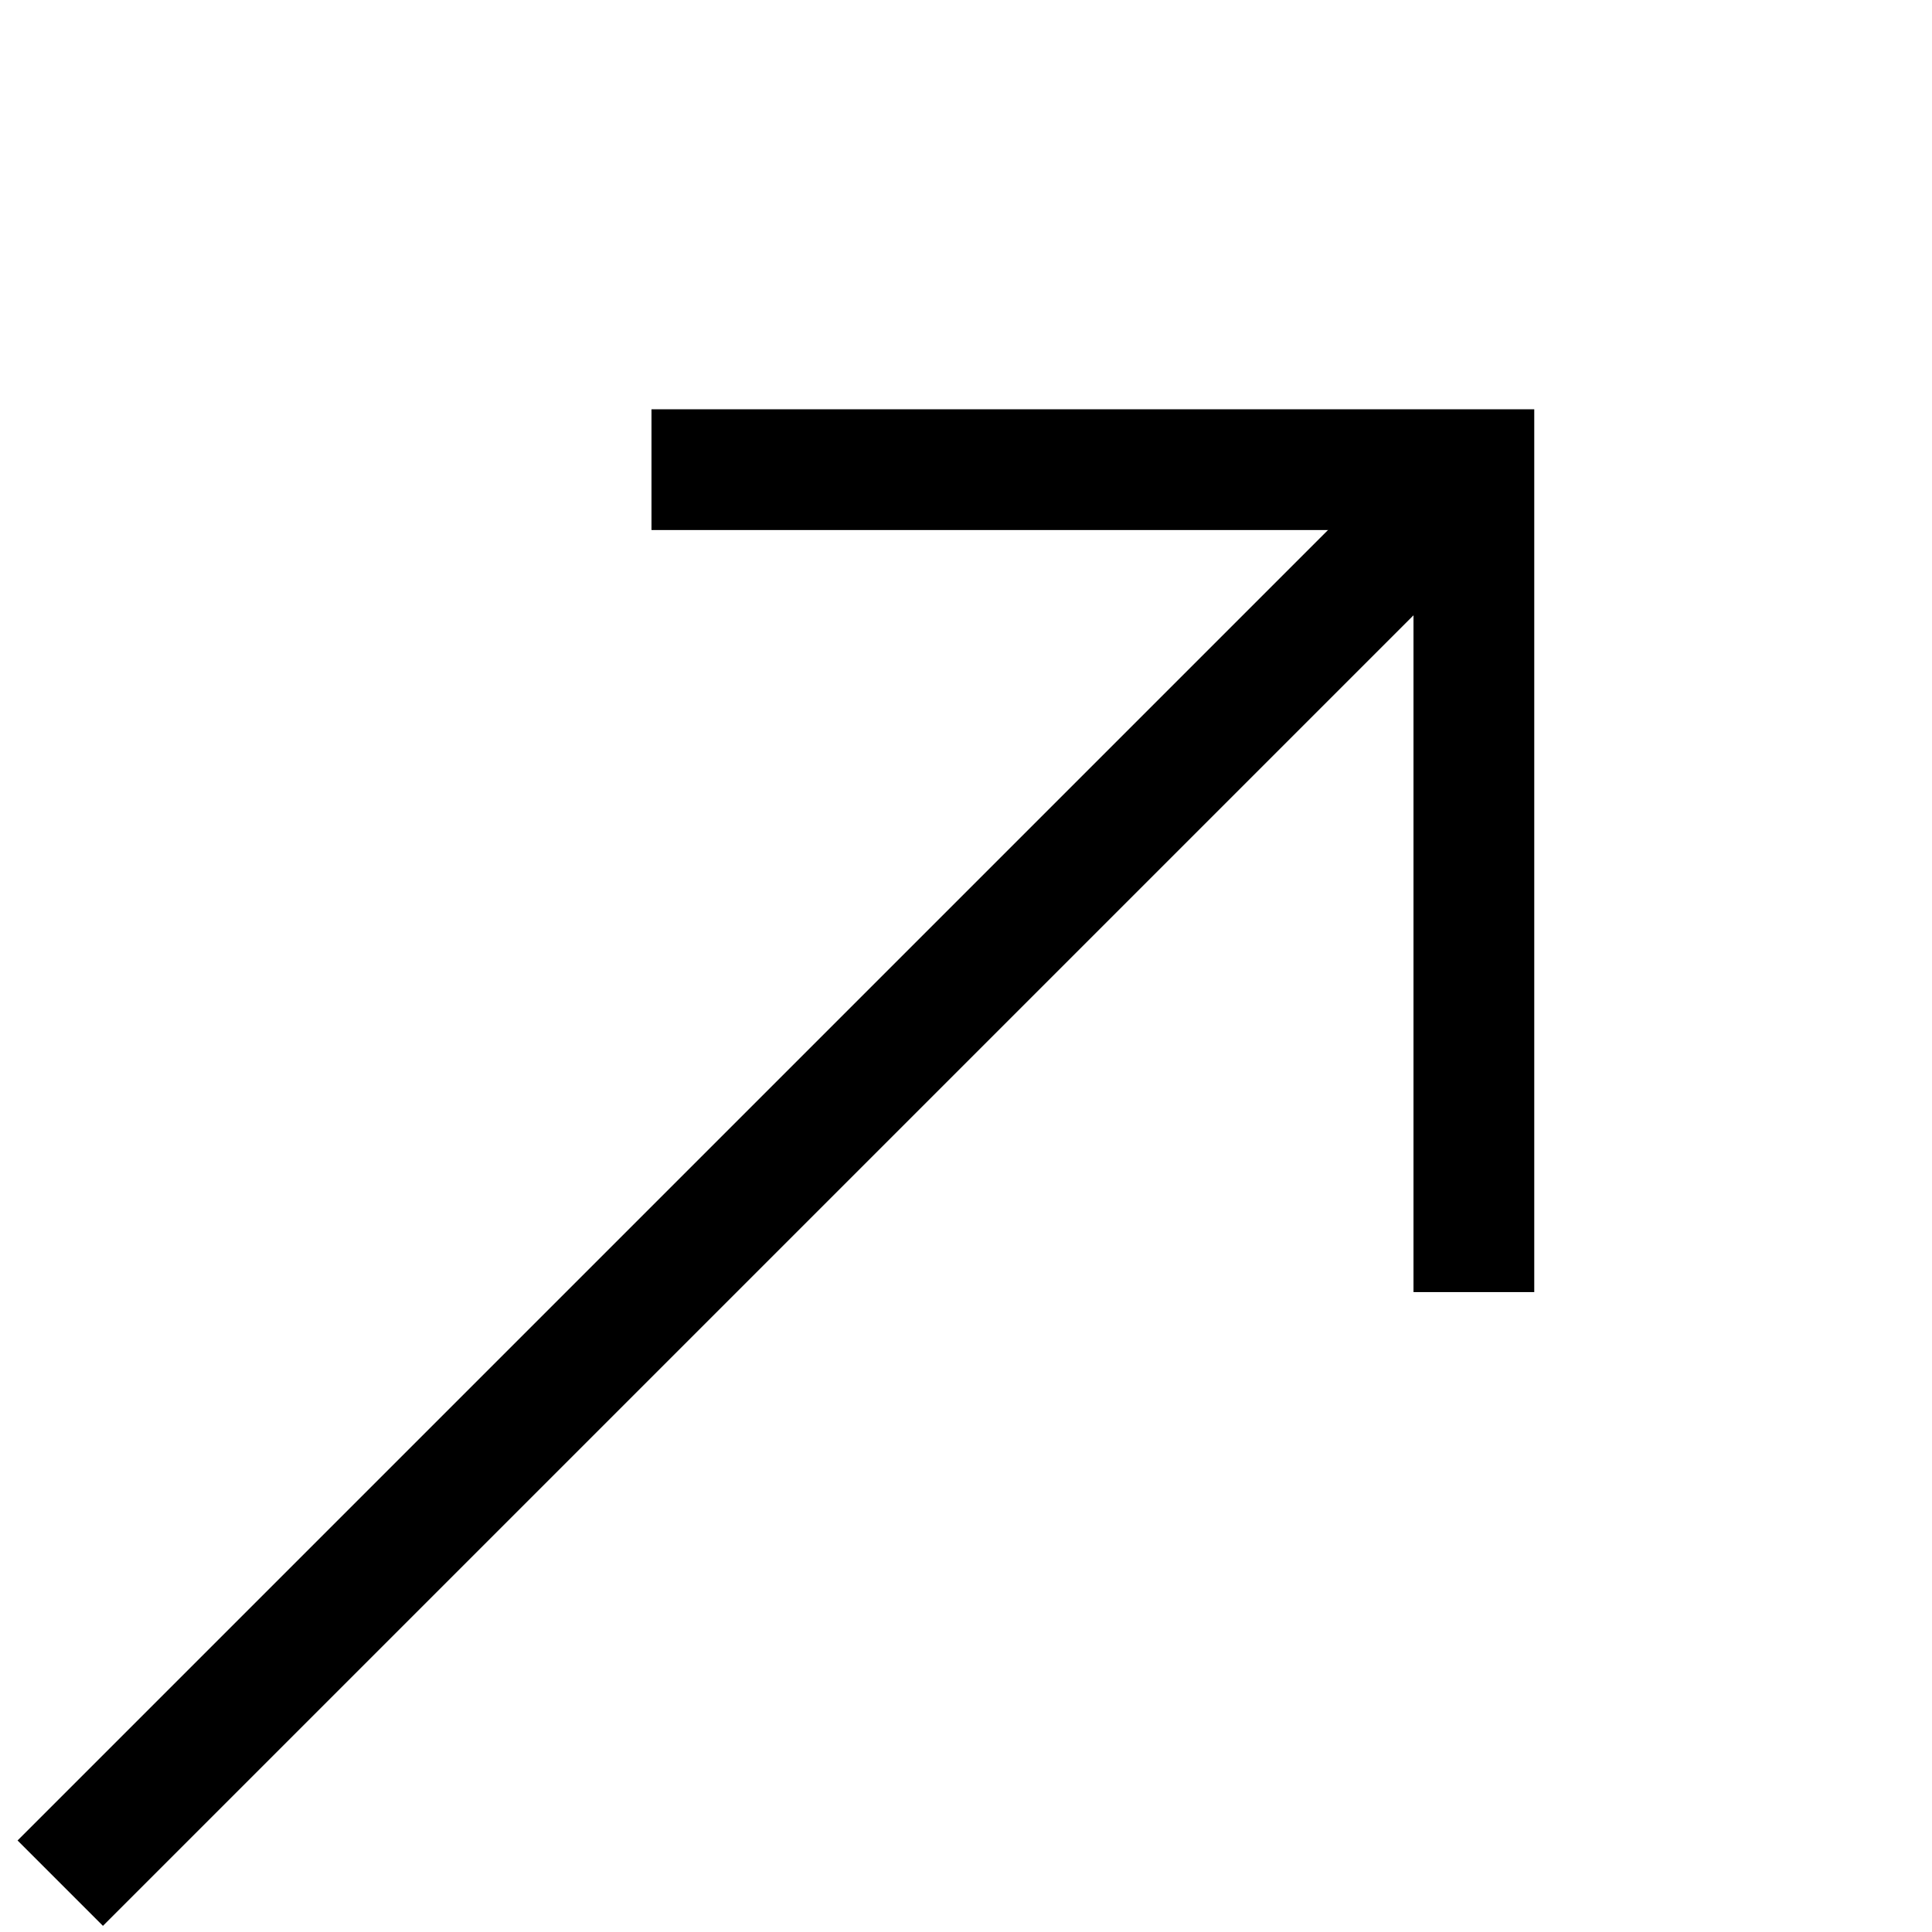
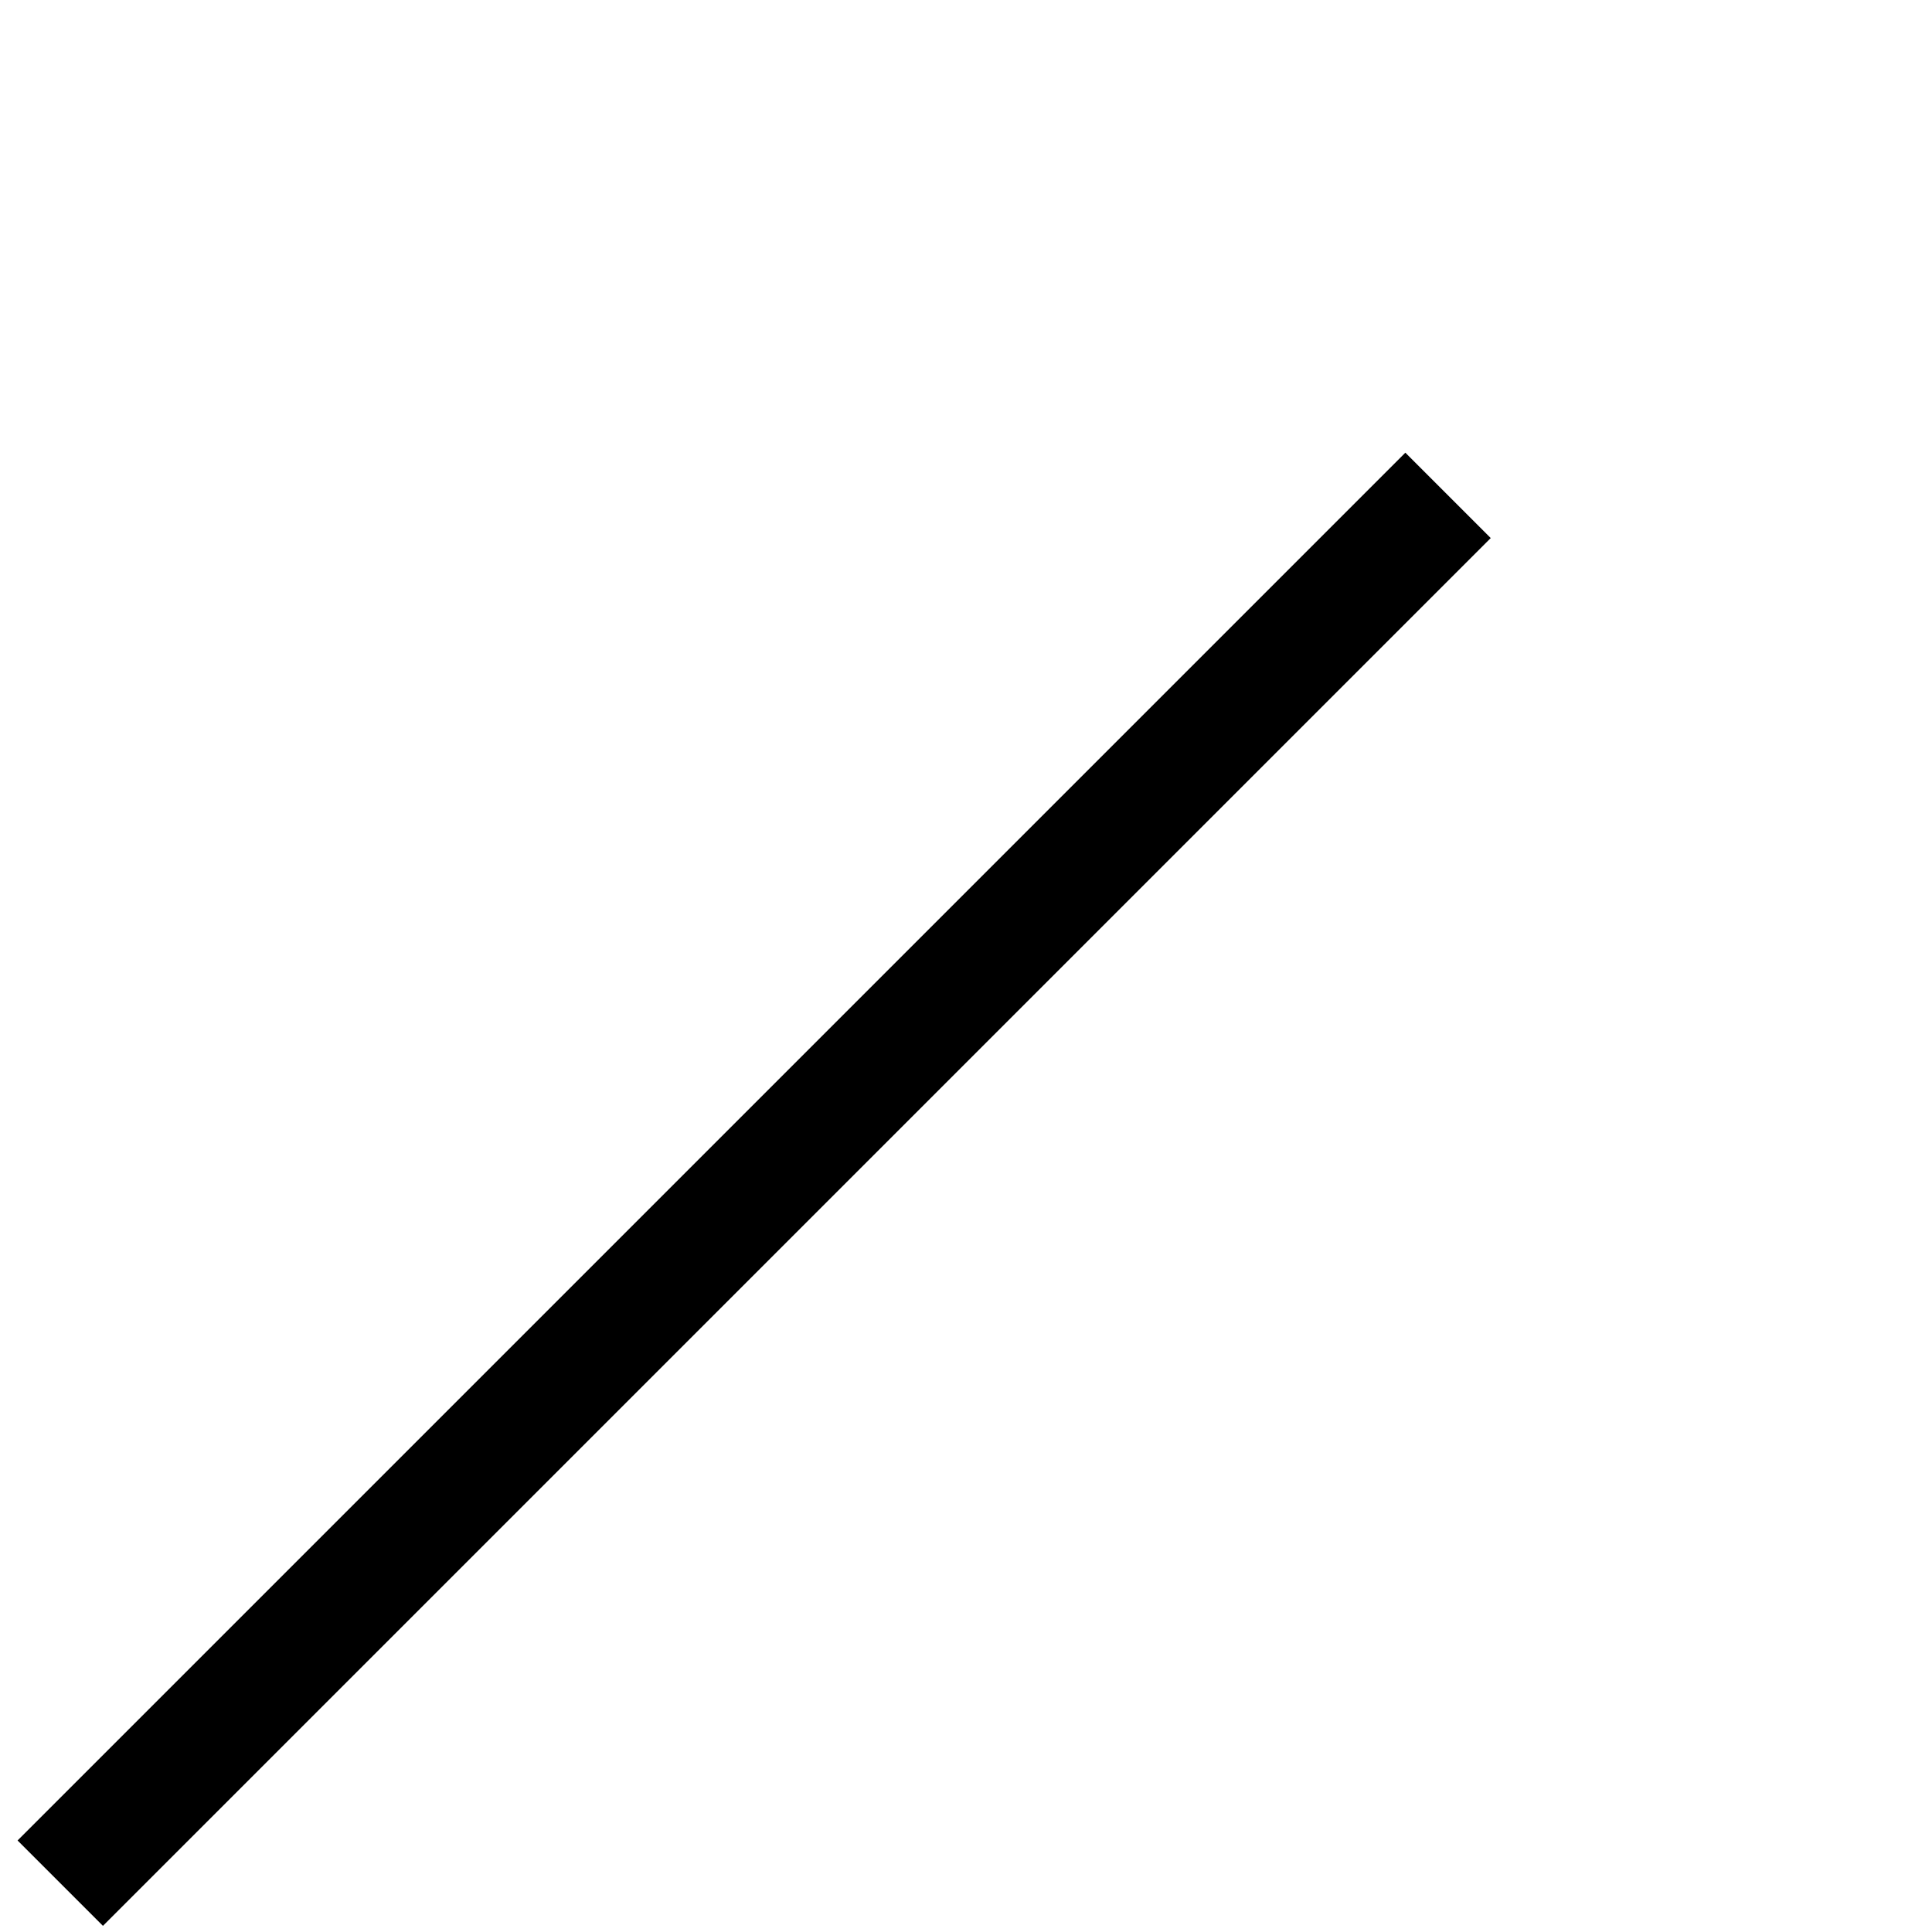
<svg xmlns="http://www.w3.org/2000/svg" width="32" height="32" viewBox="0 0 32 32" fill="none">
-   <path d="M10.791 7.779H24.412V21.401" stroke="black" stroke-width="2" />
  <path d="M23.984 8.205L0.998 31.191" stroke="black" stroke-width="2" />
</svg>